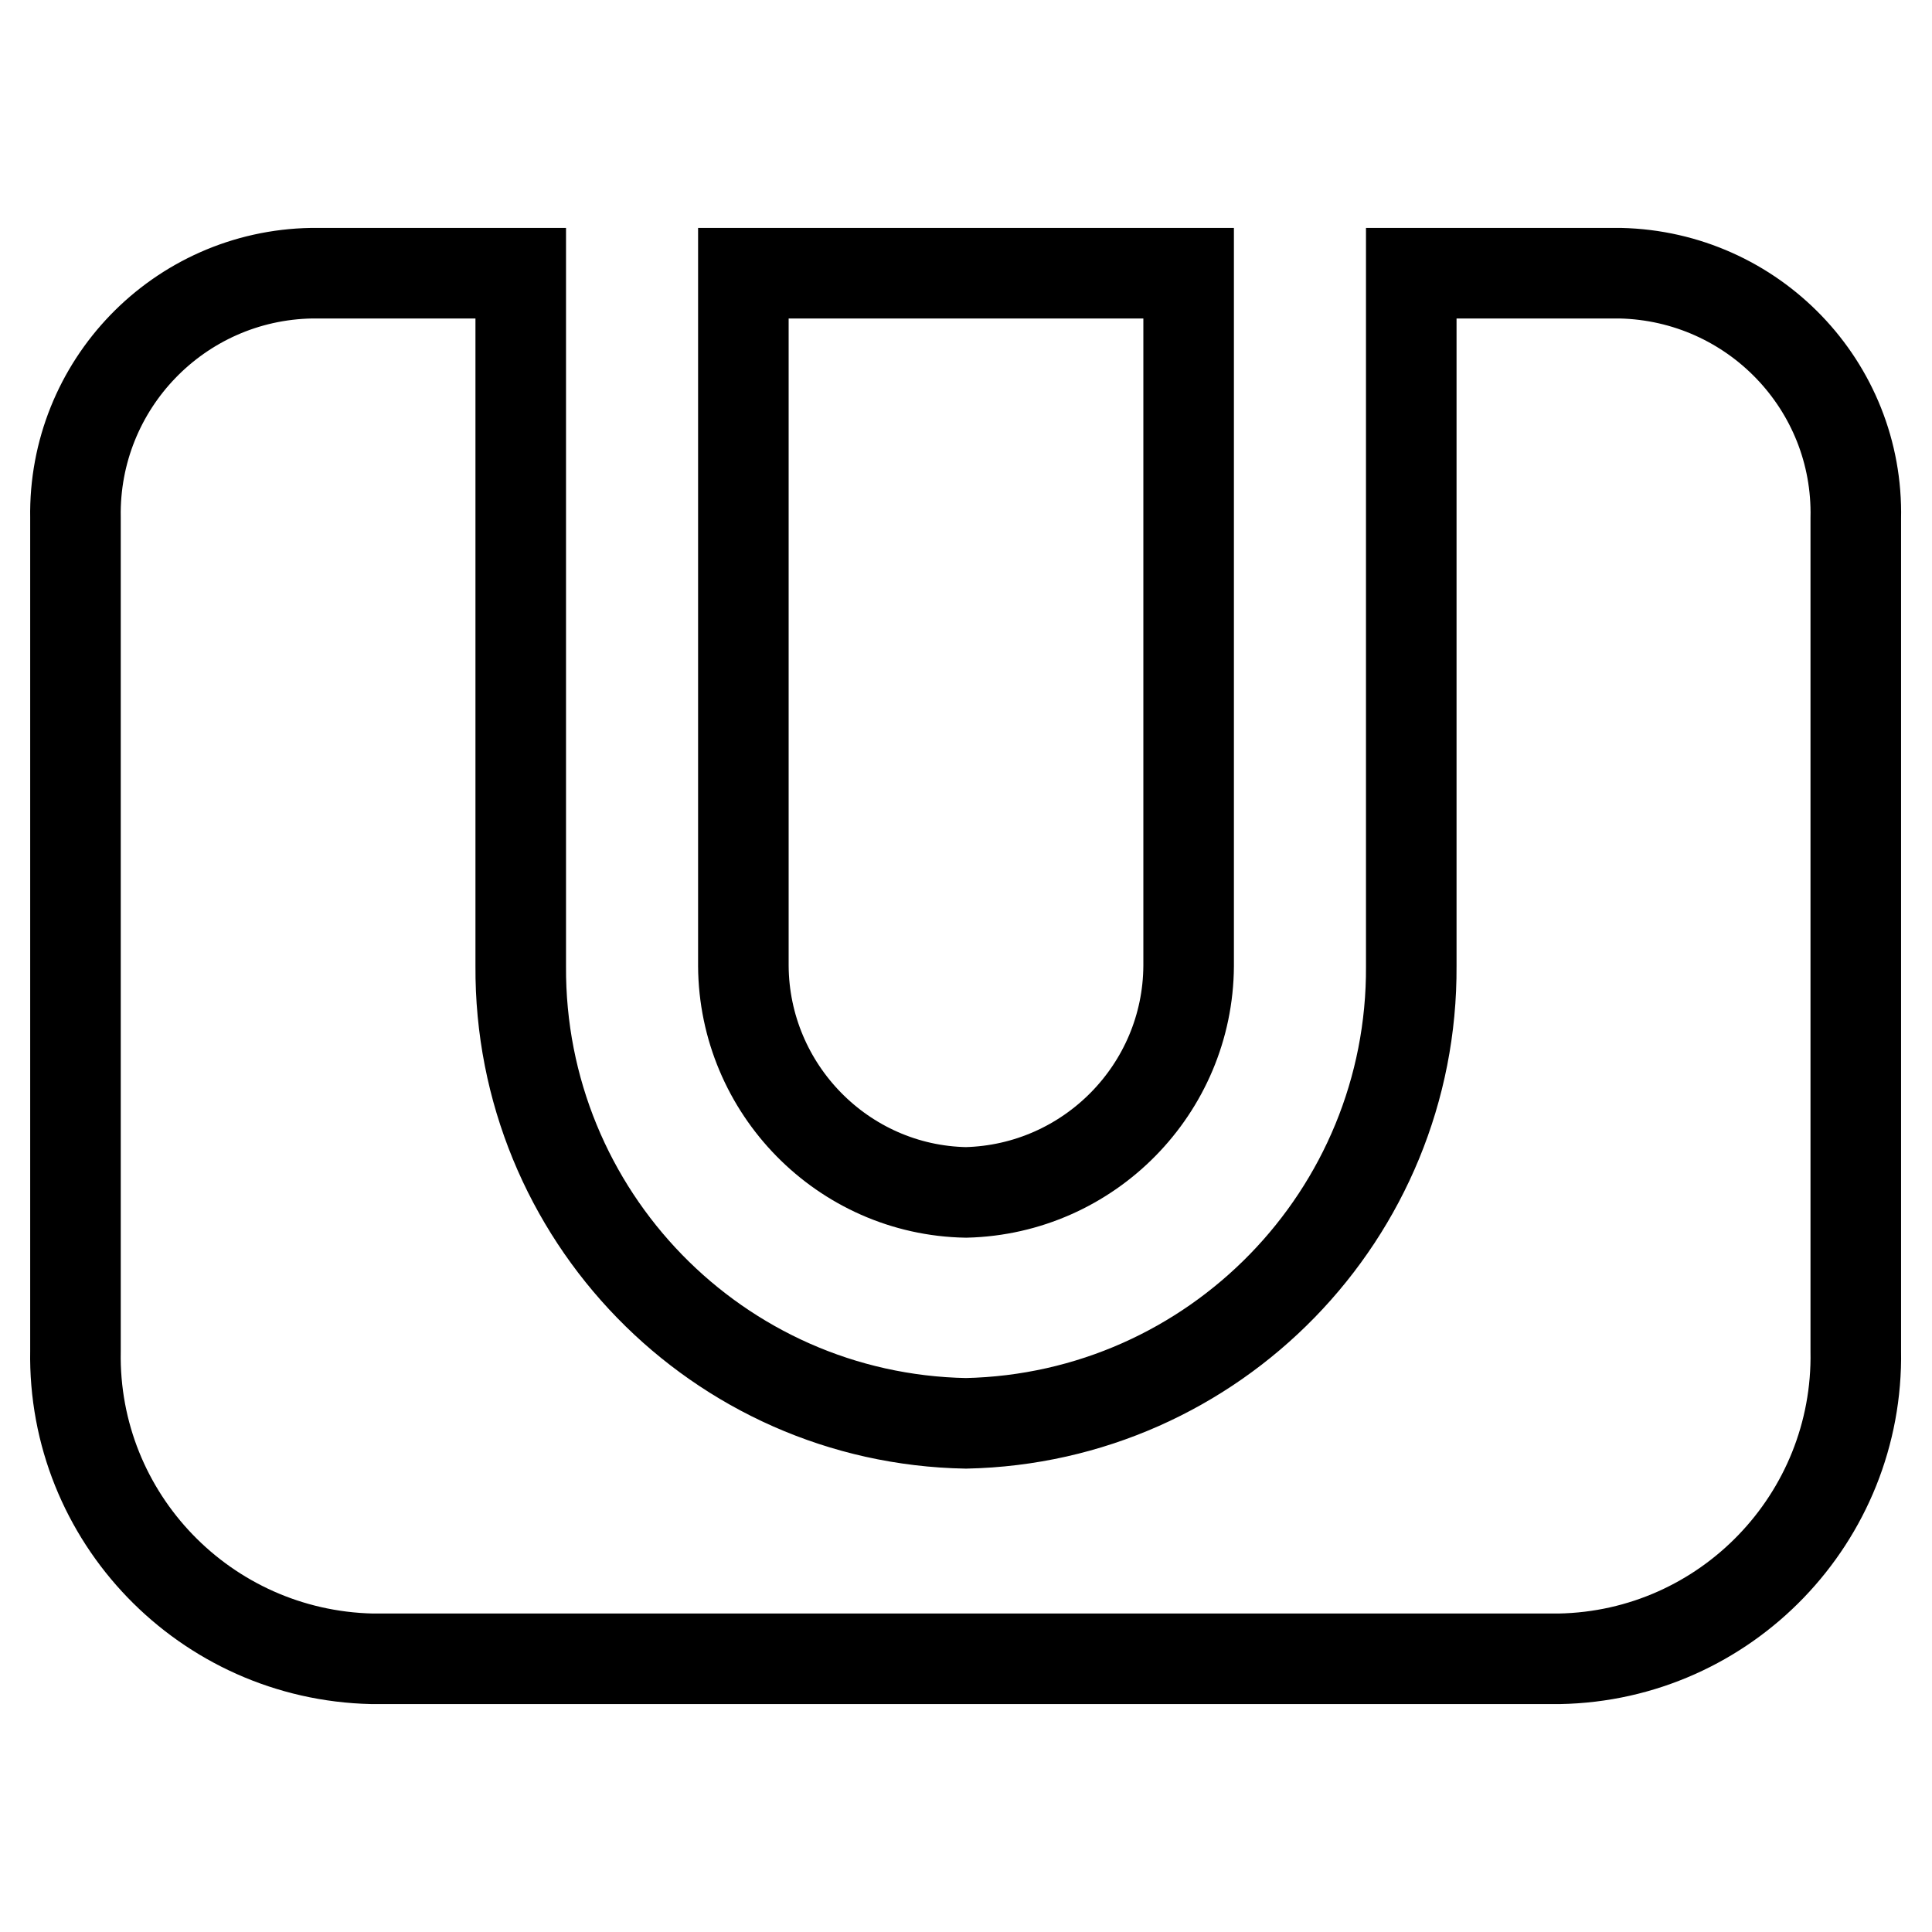
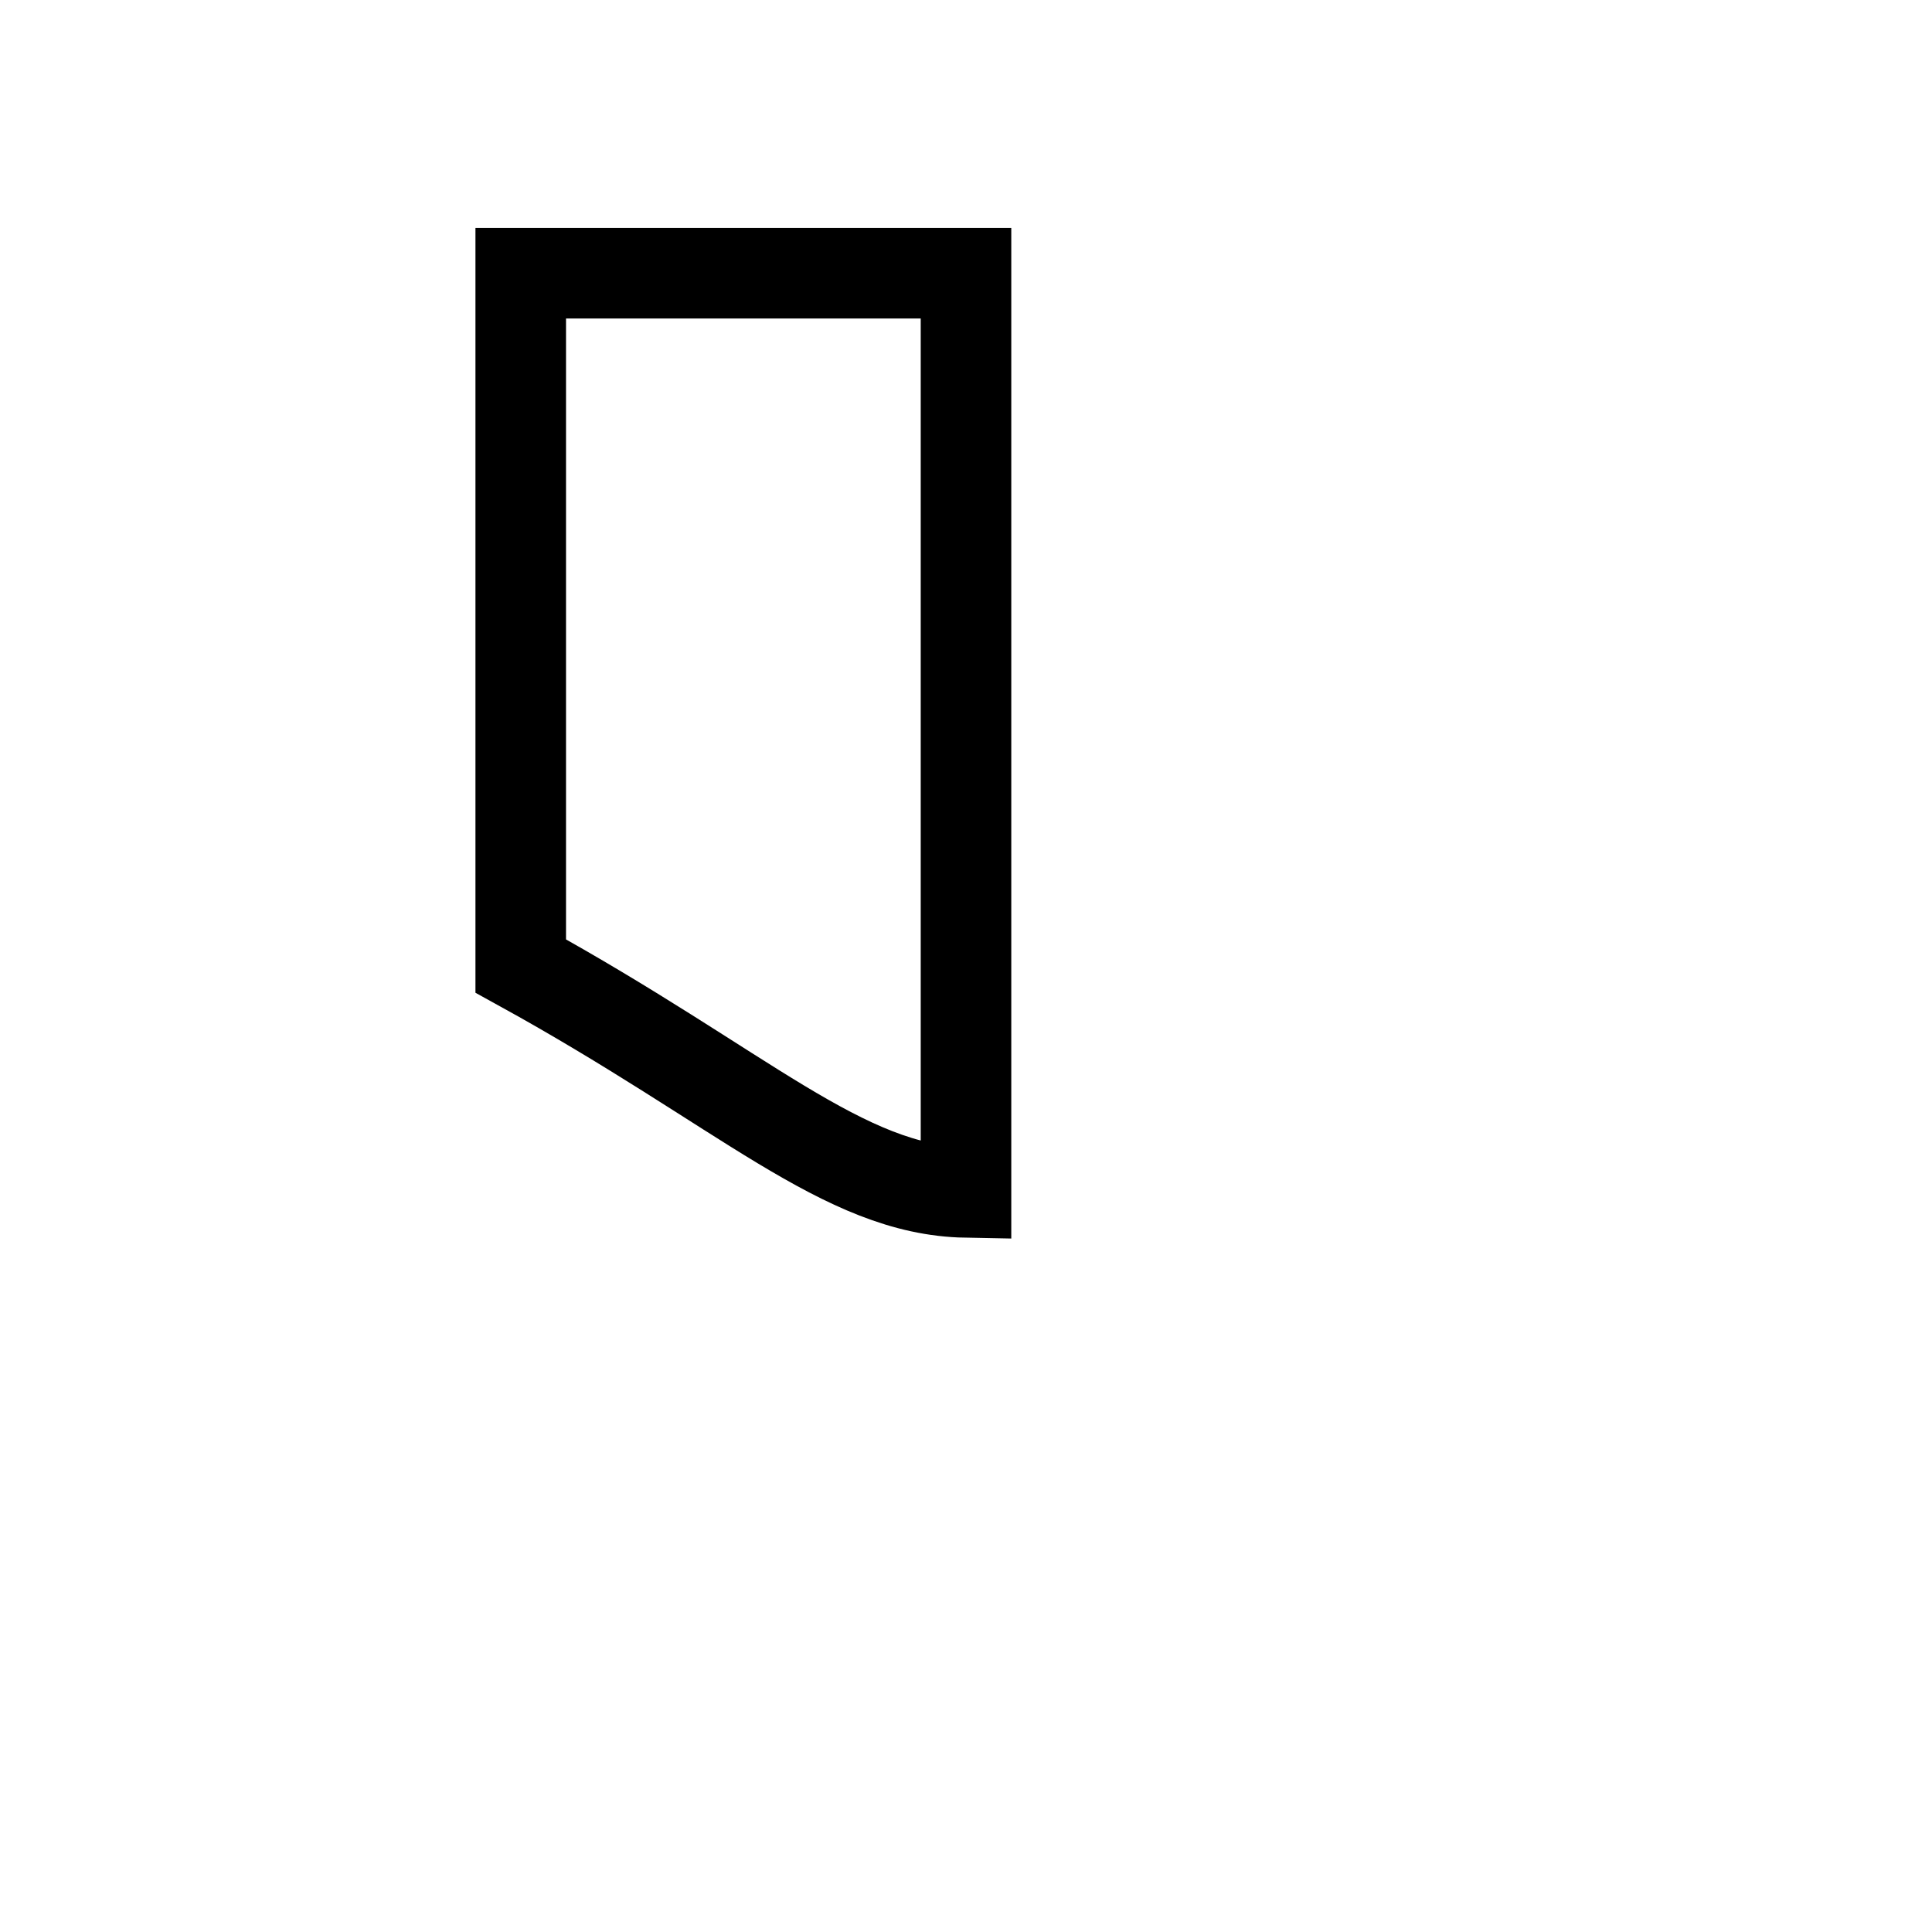
<svg xmlns="http://www.w3.org/2000/svg" version="1.1" x="0px" y="0px" viewBox="0 0 256 256" enable-background="new 0 0 256 256" xml:space="preserve">
  <g>
-     <path stroke-width="12" fill-opacity="0" stroke="#000000" d="M128,158c16.3-0.4,29.4-13.7,29.5-30V36.2h-59V128C98.6,144.3,111.7,157.7,128,158z" />
-     <path stroke-width="12" fill-opacity="0" stroke="#000000" d="M214.7,36.2H187V128c0.2,32.9-26.1,59.9-59,60.6c-32.9-0.6-59.2-27.6-59-60.6V36.2H41.3 C23.7,36.5,9.7,51,10,68.6c0,0,0,0.1,0,0.1V179c-0.4,22.1,17.2,40.3,39.3,40.8h157.3c22.1-0.4,39.7-18.7,39.3-40.8V68.7 c0.4-17.6-13.6-32.1-31.2-32.5C214.8,36.2,214.7,36.2,214.7,36.2z" />
+     <path stroke-width="12" fill-opacity="0" stroke="#000000" d="M128,158V36.2h-59V128C98.6,144.3,111.7,157.7,128,158z" />
  </g>
</svg>